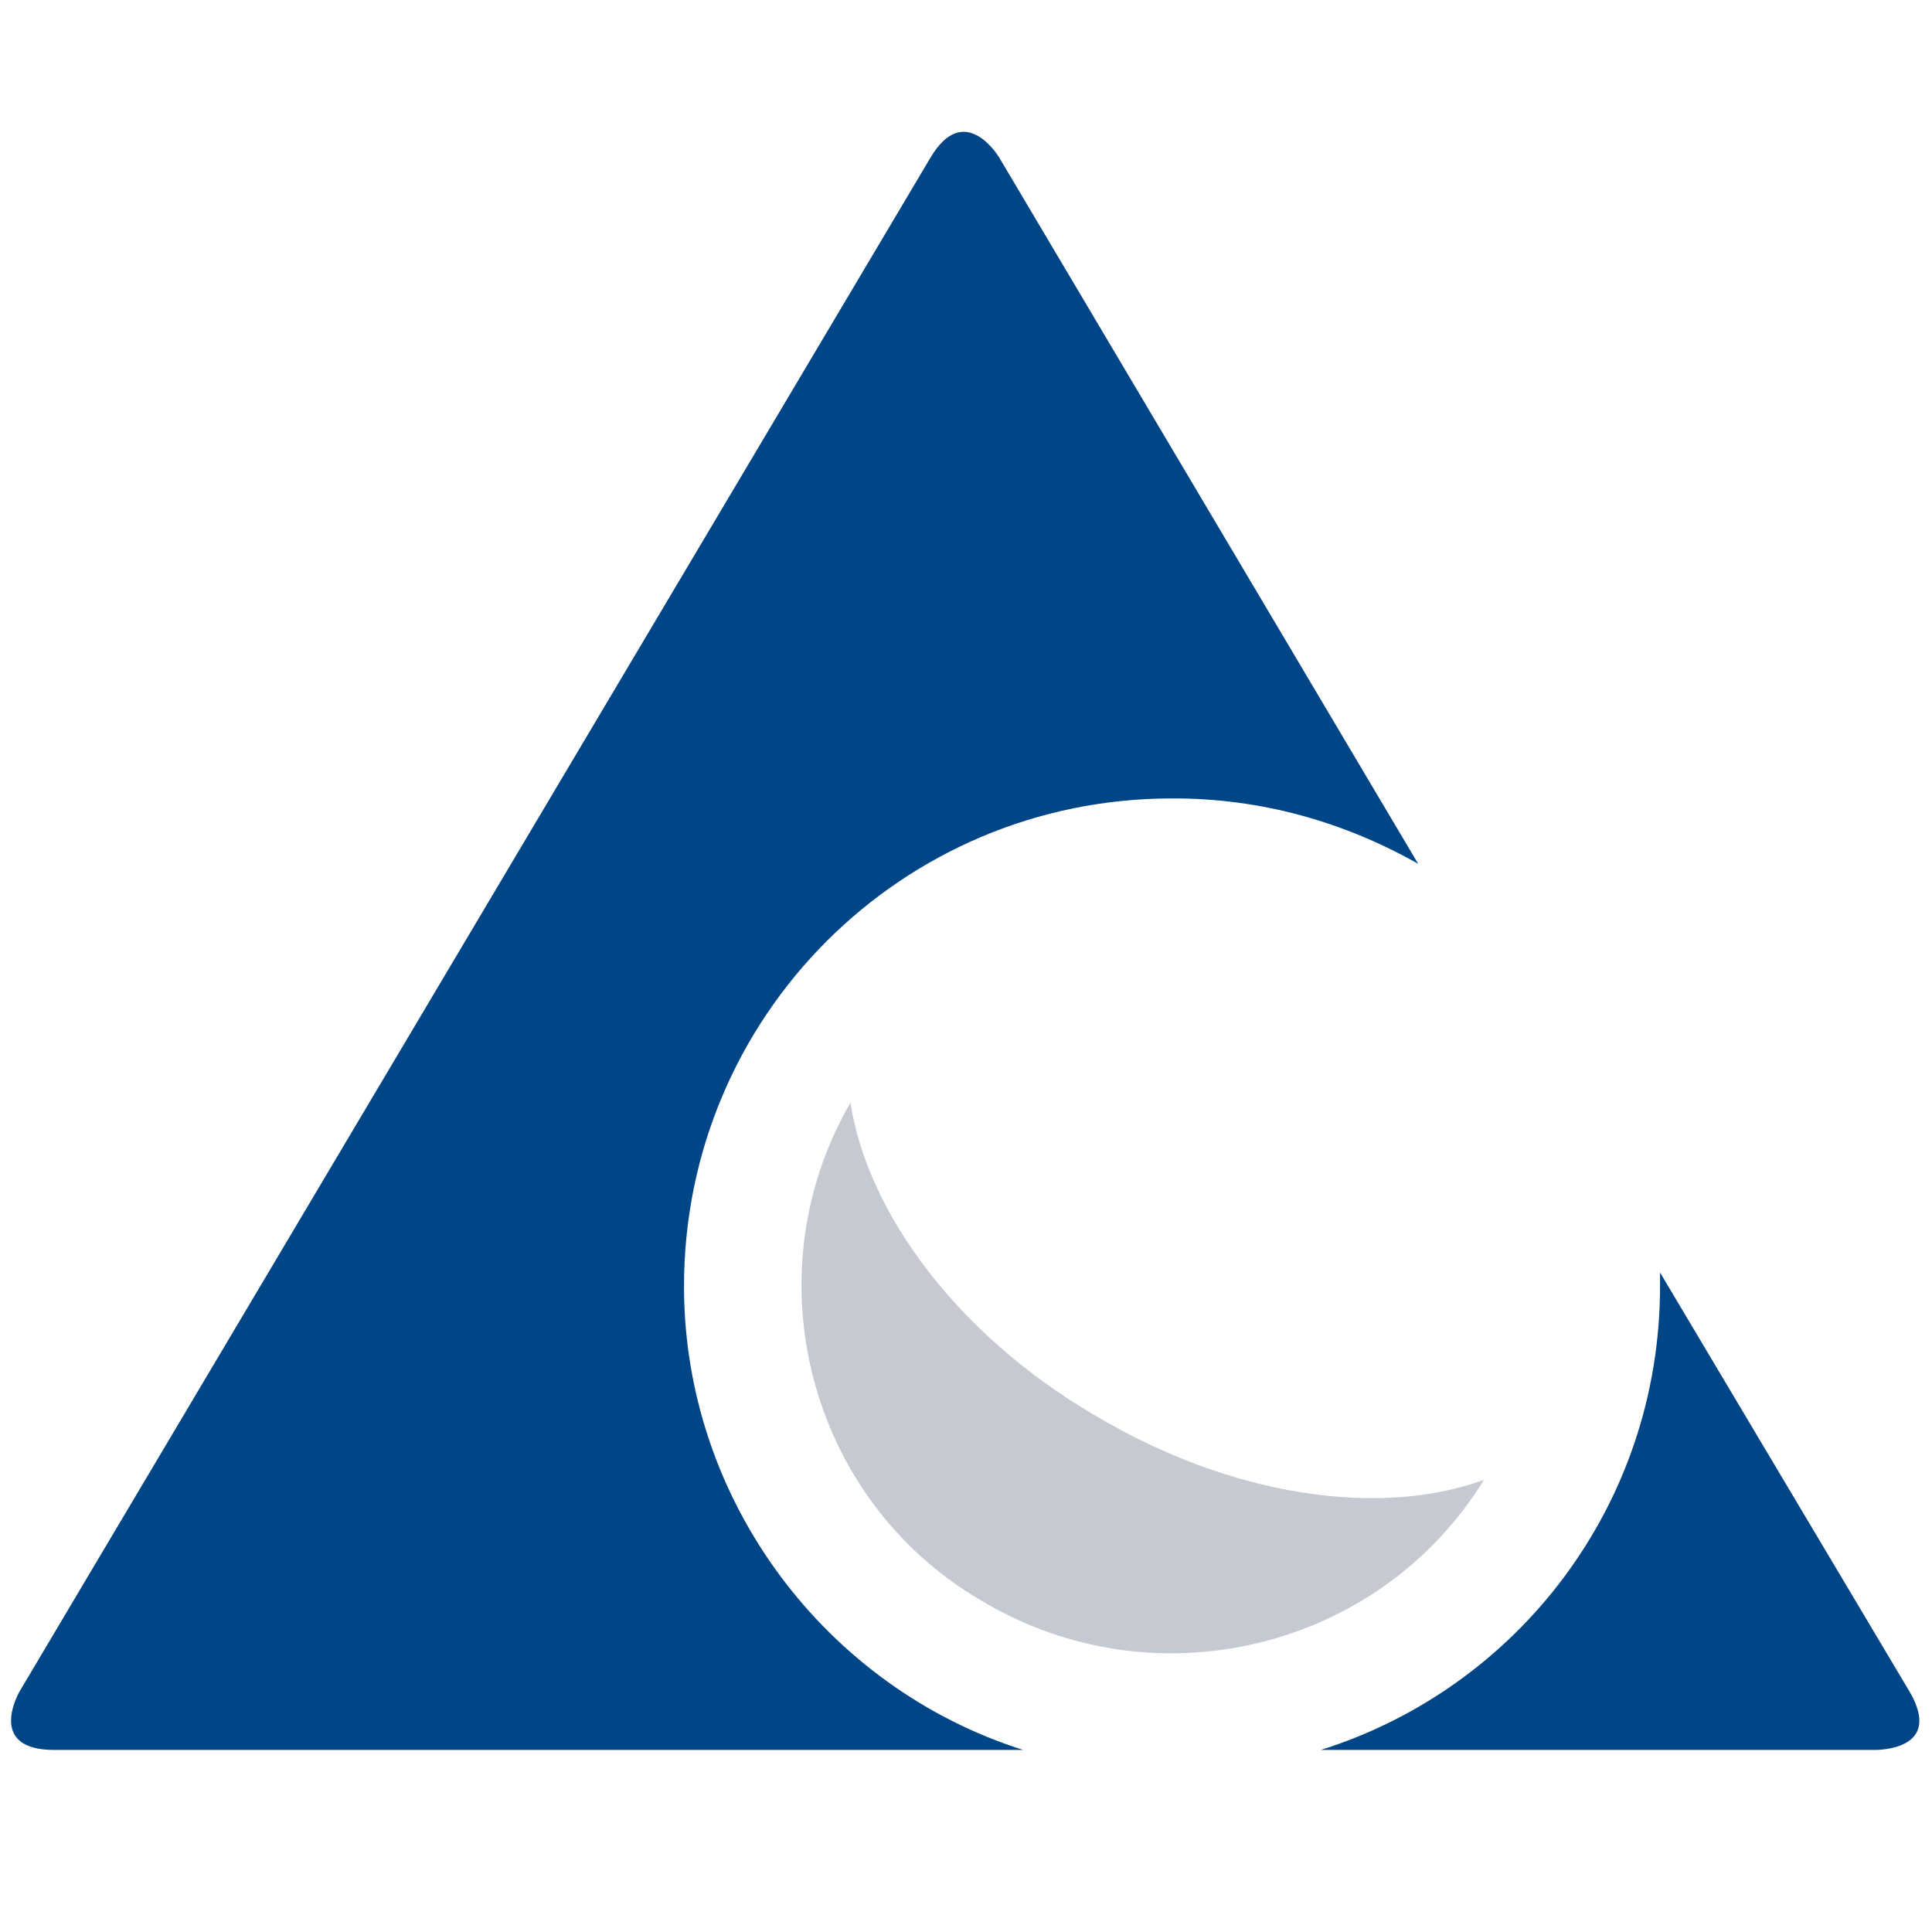
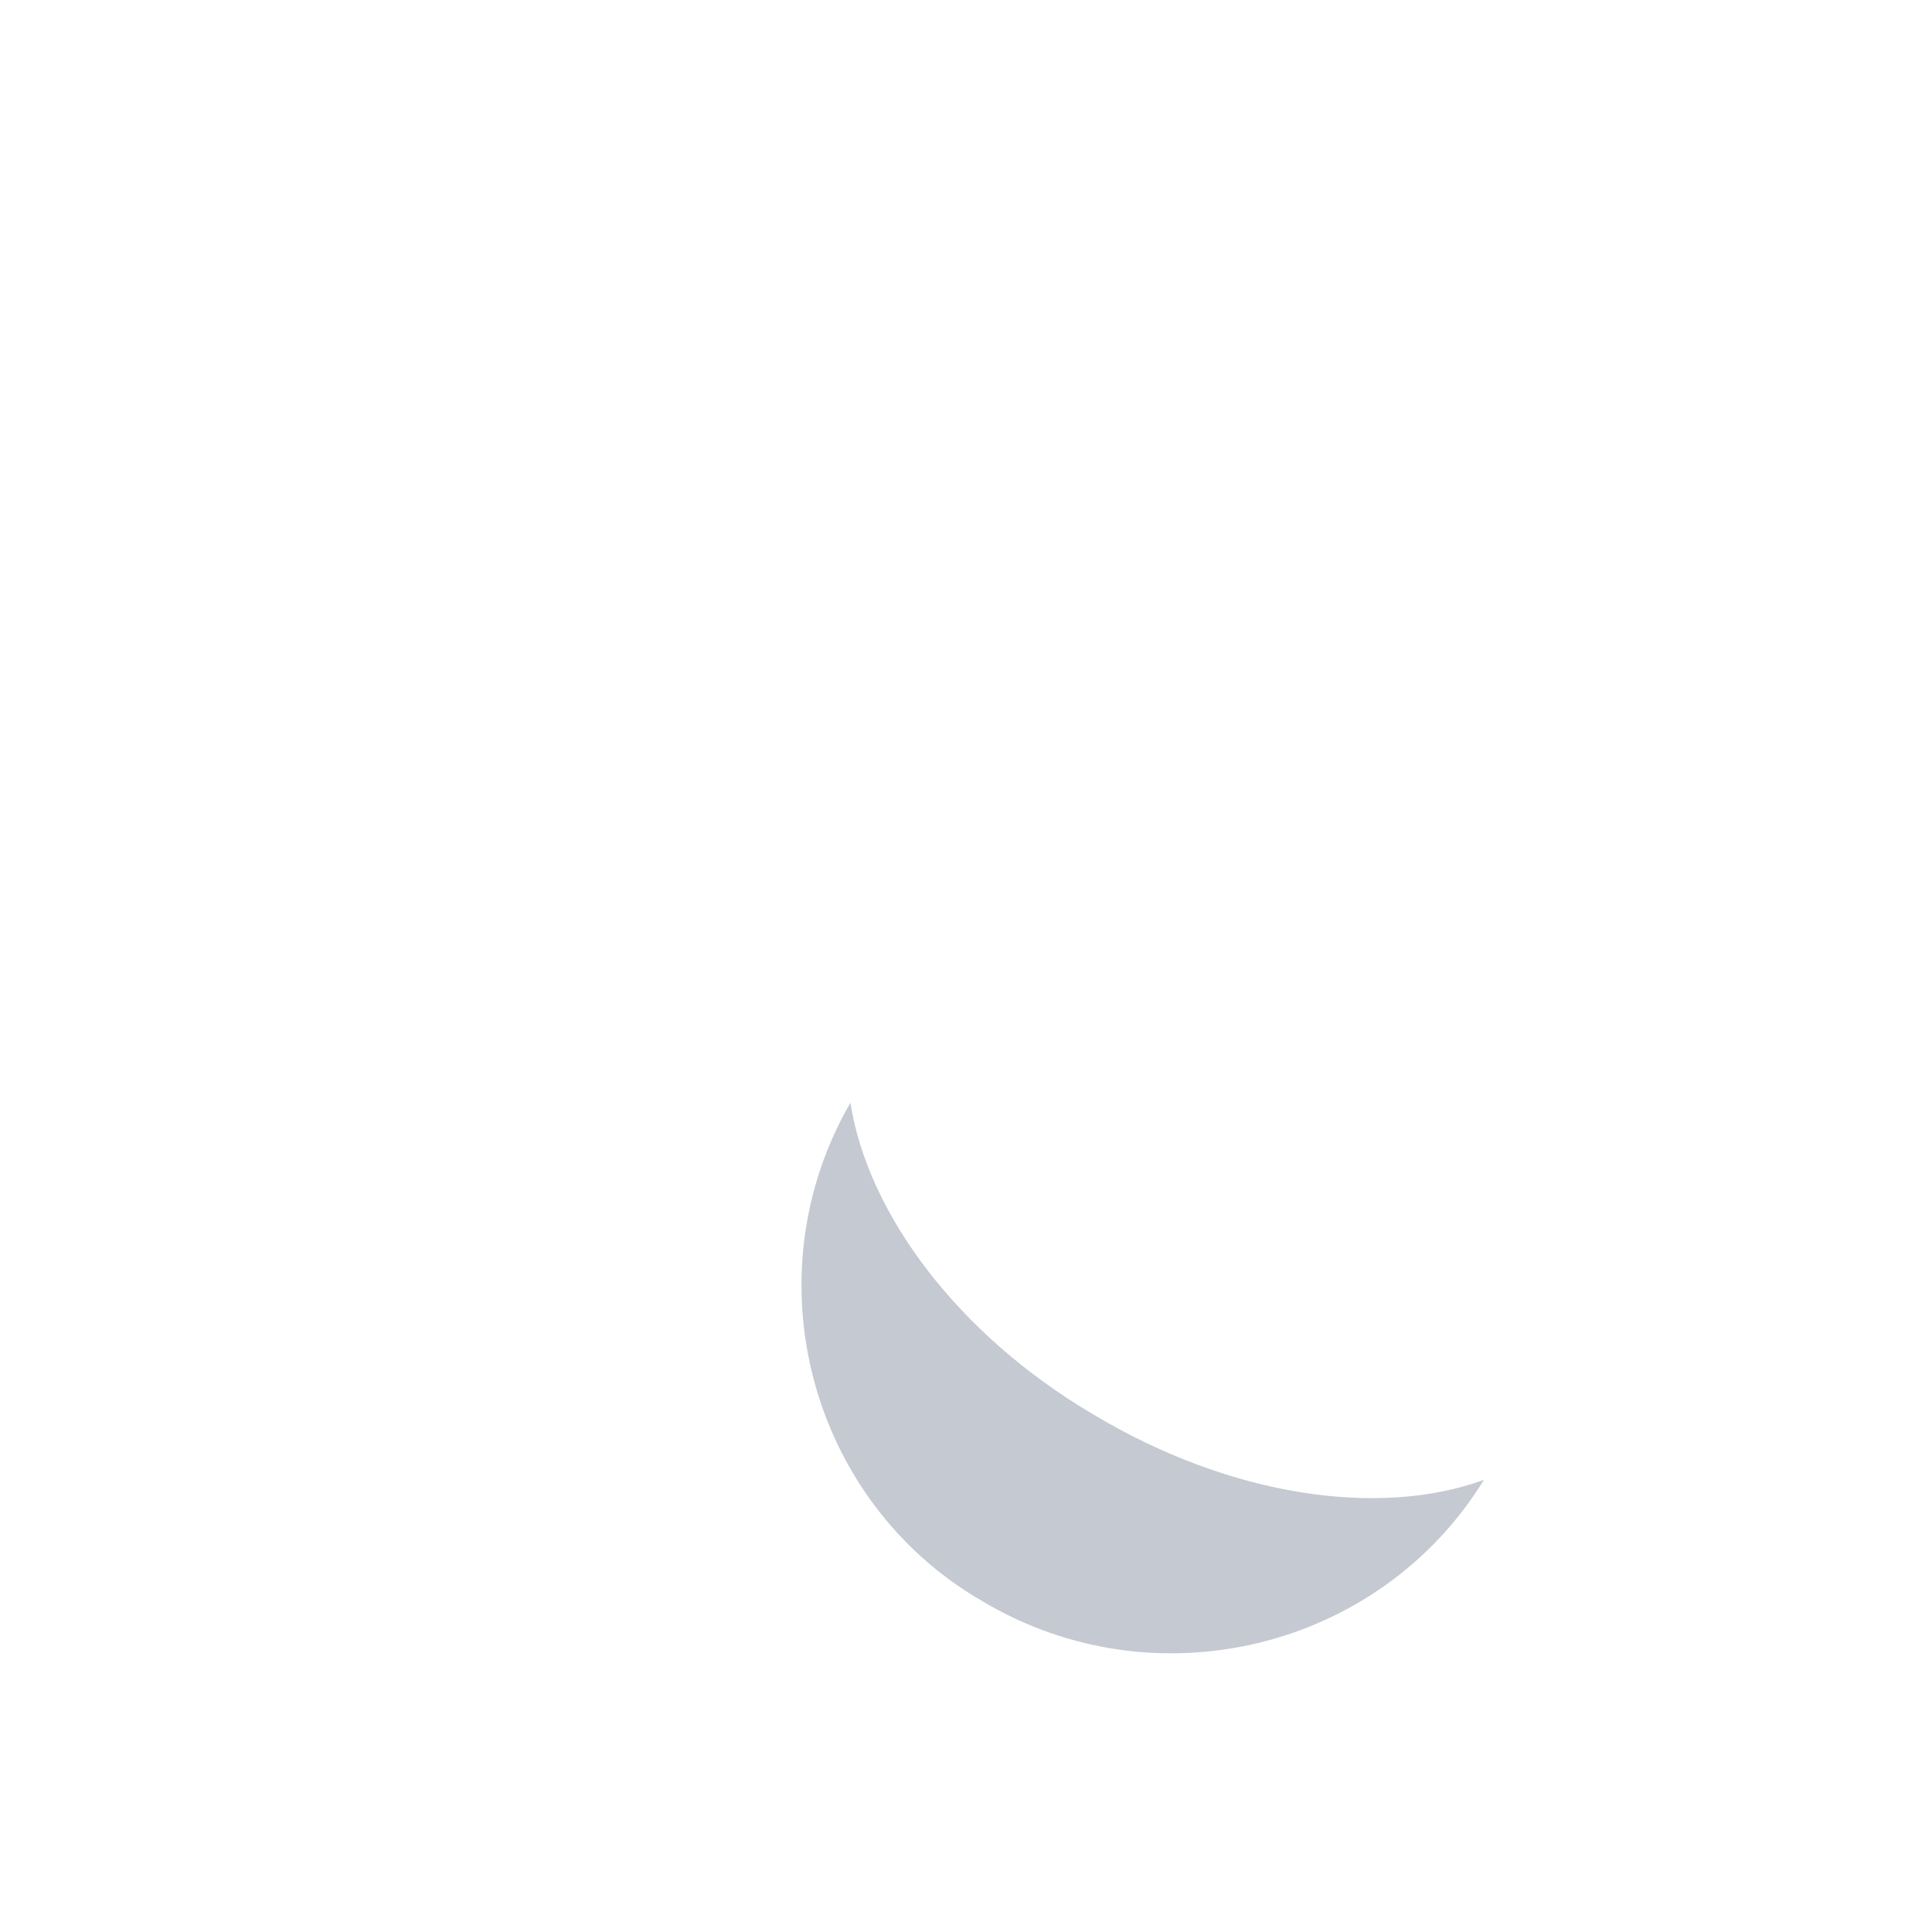
<svg xmlns="http://www.w3.org/2000/svg" version="1.1" id="Warstwa_1" x="0px" y="0px" viewBox="0 0 520 520" style="enable-background:new 0 0 520 520;" xml:space="preserve">
  <style type="text/css">
	.st0{fill:#C4C9D2;}
	.st1{fill:#004687;}
</style>
  <g>
    <path class="st0" d="M228.9,296.8c-27,46.6-11.2,107.1,35.4,134.1c46.6,27.9,107.1,13,135.1-32.6c-27.9,10.2-68,4.7-105.3-17.7   C257.8,359.2,233.5,326.6,228.9,296.8L228.9,296.8z" />
-     <path class="st1" d="M513.9,455.2l-67.1-112.7c0,0.9,0,2.8,0,3.7c0,58.7-38.2,108.1-91.3,124.8h149   C505.6,471,523.2,471,513.9,455.2L513.9,455.2z M381.7,232.5l-112.7-190c0,0-9.3-15.8-18.6,0L5.3,455.2c0,0-9.3,15.8,9.3,15.8   h260.8c-53.1-16.8-91.3-67.1-91.3-124.8c0-72.7,58.7-131.3,131.3-131.3C339.7,214.8,362.1,221.4,381.7,232.5L381.7,232.5z" />
  </g>
</svg>